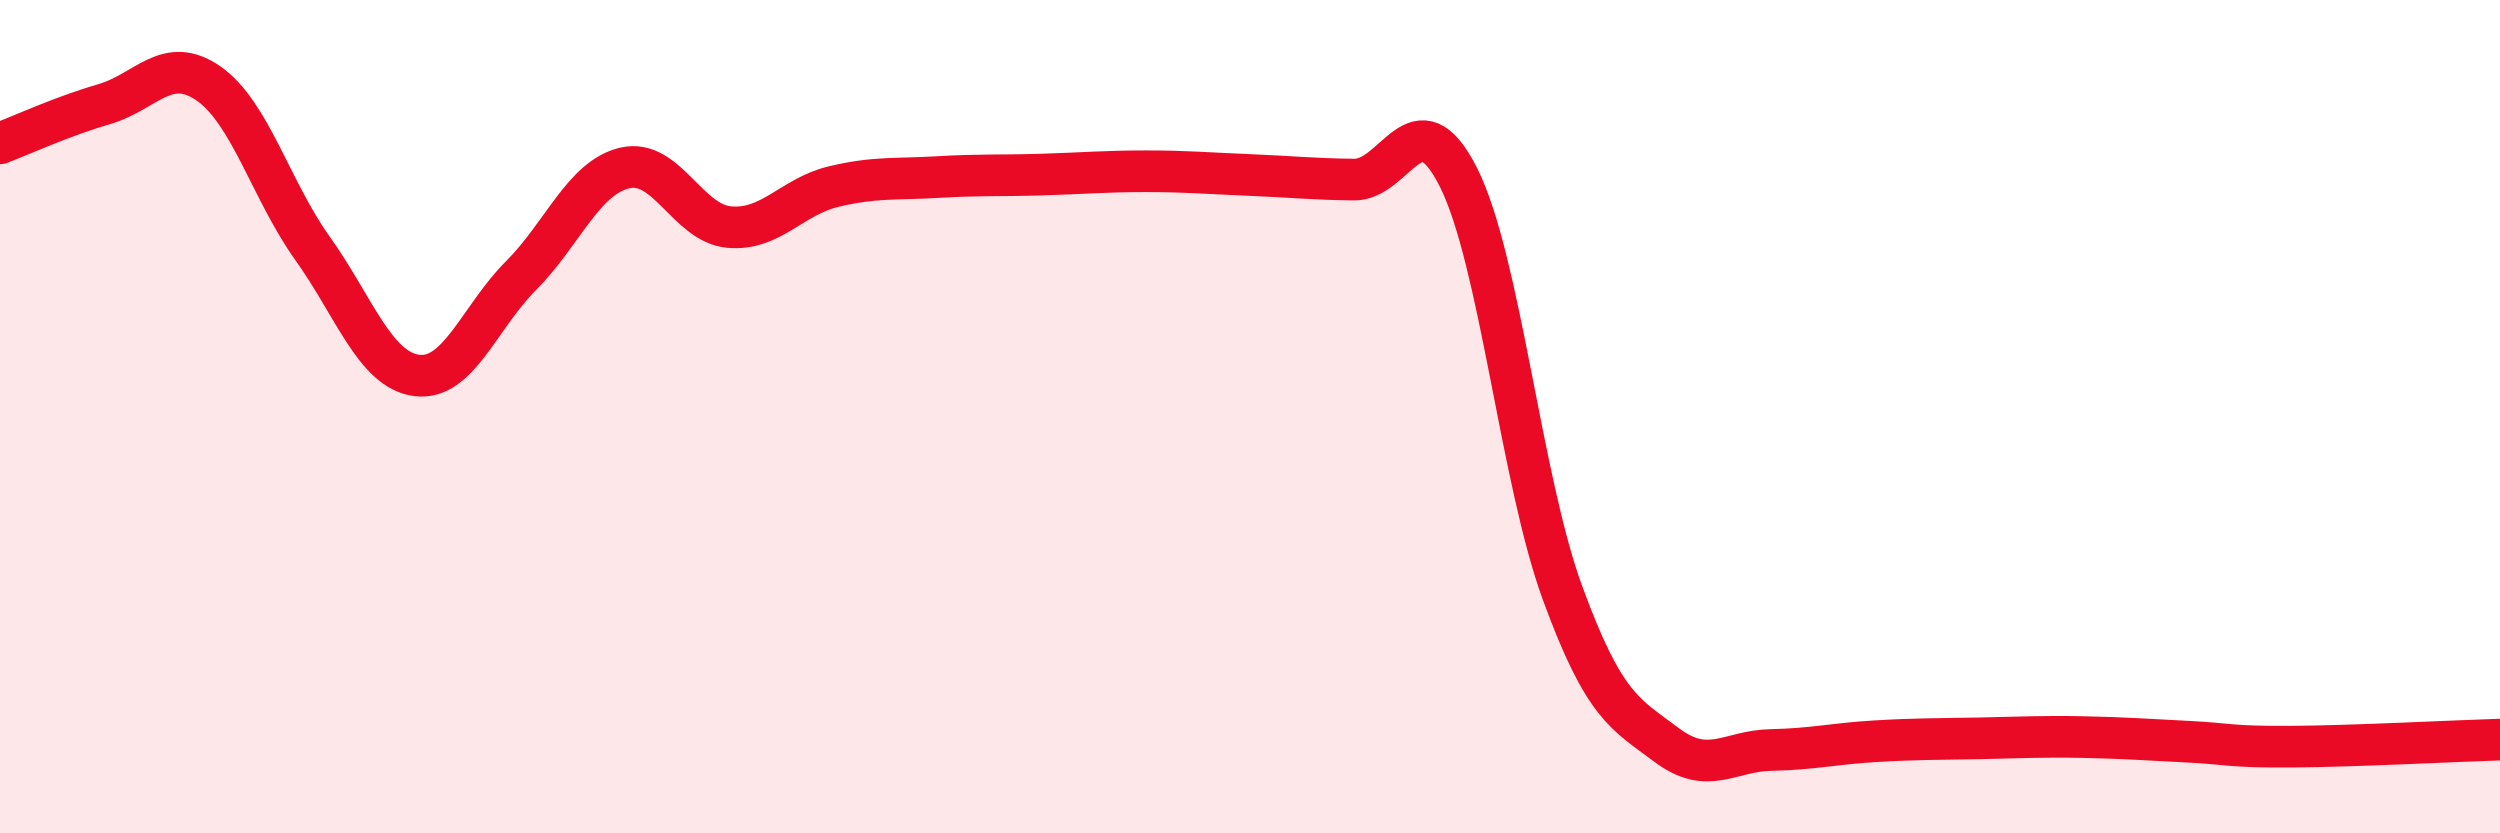
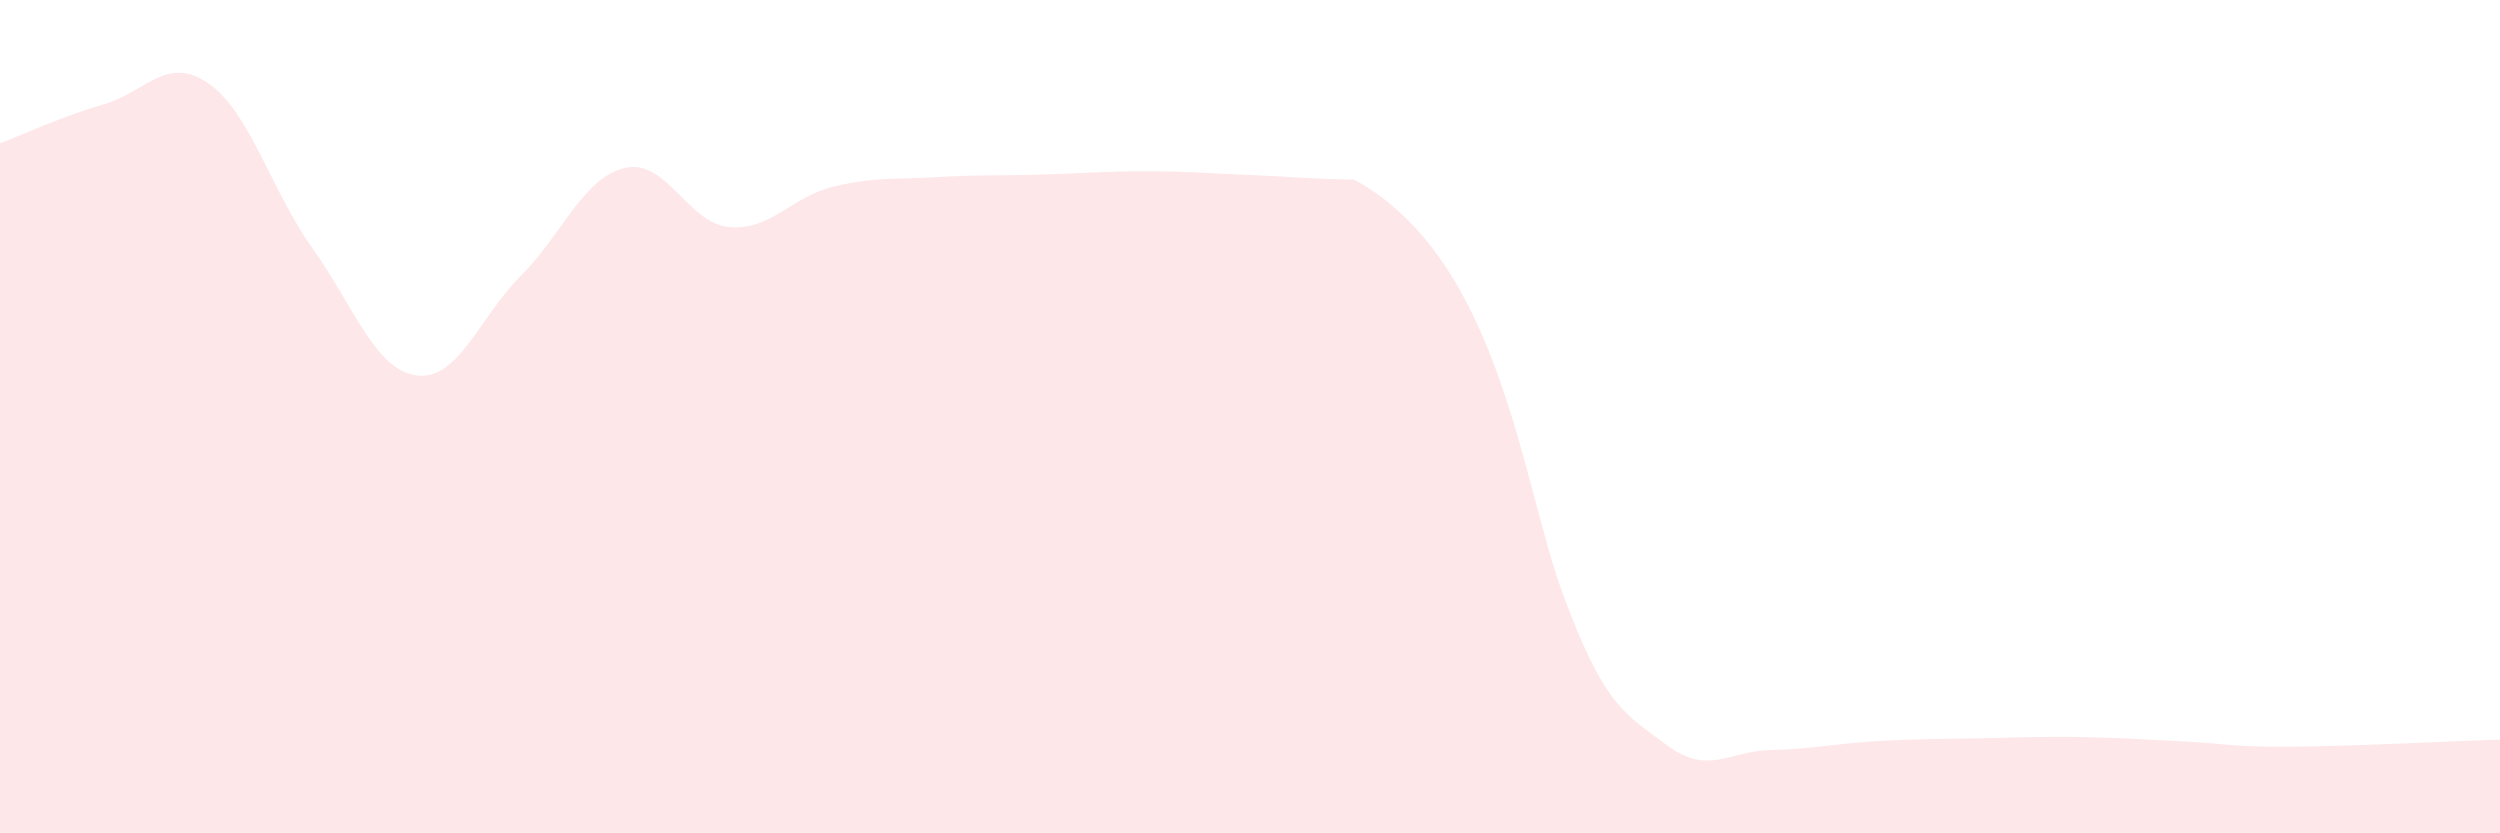
<svg xmlns="http://www.w3.org/2000/svg" width="60" height="20" viewBox="0 0 60 20">
-   <path d="M 0,3.44 C 0.5,3.25 1.5,2.79 2.5,2.5 C 3.5,2.21 4,1.31 5,2 C 6,2.69 6.5,4.56 7.5,5.96 C 8.5,7.36 9,8.88 10,9.01 C 11,9.14 11.5,7.62 12.5,6.62 C 13.5,5.62 14,4.26 15,4.03 C 16,3.8 16.5,5.36 17.5,5.45 C 18.5,5.54 19,4.72 20,4.48 C 21,4.24 21.5,4.31 22.5,4.25 C 23.5,4.19 24,4.22 25,4.19 C 26,4.16 26.5,4.11 27.5,4.11 C 28.5,4.11 29,4.16 30,4.2 C 31,4.24 31.5,4.3 32.5,4.31 C 33.5,4.32 34,2.27 35,4.25 C 36,6.23 36.5,11.5 37.5,14.23 C 38.5,16.96 39,17.13 40,17.88 C 41,18.63 41.5,18.02 42.5,18 C 43.5,17.98 44,17.85 45,17.79 C 46,17.73 46.5,17.74 47.5,17.72 C 48.5,17.7 49,17.67 50,17.69 C 51,17.71 51.5,17.75 52.5,17.8 C 53.5,17.85 53.5,17.93 55,17.92 C 56.5,17.91 59,17.78 60,17.75L60 20L0 20Z" fill="#EB0A25" opacity="0.1" stroke-linecap="round" stroke-linejoin="round" />
-   <path d="M 0,3.44 C 0.5,3.25 1.5,2.79 2.5,2.5 C 3.5,2.21 4,1.31 5,2 C 6,2.69 6.5,4.56 7.5,5.96 C 8.5,7.36 9,8.88 10,9.01 C 11,9.14 11.5,7.62 12.5,6.62 C 13.5,5.62 14,4.26 15,4.03 C 16,3.8 16.5,5.36 17.5,5.45 C 18.5,5.54 19,4.72 20,4.48 C 21,4.24 21.5,4.31 22.5,4.25 C 23.5,4.19 24,4.22 25,4.19 C 26,4.16 26.5,4.11 27.5,4.11 C 28.5,4.11 29,4.16 30,4.2 C 31,4.24 31.5,4.3 32.5,4.31 C 33.5,4.32 34,2.27 35,4.25 C 36,6.23 36.5,11.5 37.5,14.23 C 38.5,16.96 39,17.13 40,17.88 C 41,18.63 41.5,18.02 42.5,18 C 43.5,17.98 44,17.85 45,17.79 C 46,17.73 46.5,17.74 47.5,17.72 C 48.5,17.7 49,17.67 50,17.69 C 51,17.71 51.5,17.75 52.5,17.8 C 53.5,17.85 53.5,17.93 55,17.92 C 56.5,17.91 59,17.78 60,17.75" stroke="#EB0A25" stroke-width="1" fill="none" stroke-linecap="round" stroke-linejoin="round" />
+   <path d="M 0,3.44 C 0.5,3.25 1.5,2.79 2.5,2.5 C 3.5,2.21 4,1.31 5,2 C 6,2.69 6.5,4.56 7.5,5.96 C 8.5,7.36 9,8.88 10,9.01 C 11,9.14 11.5,7.62 12.5,6.62 C 13.5,5.62 14,4.26 15,4.03 C 16,3.8 16.5,5.36 17.5,5.45 C 18.5,5.54 19,4.72 20,4.48 C 21,4.24 21.5,4.31 22.5,4.25 C 23.5,4.19 24,4.22 25,4.19 C 26,4.16 26.5,4.11 27.5,4.11 C 28.5,4.11 29,4.16 30,4.2 C 31,4.24 31.5,4.3 32.5,4.31 C 36,6.23 36.5,11.5 37.5,14.23 C 38.5,16.96 39,17.13 40,17.88 C 41,18.63 41.5,18.02 42.5,18 C 43.5,17.98 44,17.85 45,17.79 C 46,17.73 46.5,17.74 47.5,17.72 C 48.5,17.7 49,17.67 50,17.69 C 51,17.71 51.5,17.75 52.5,17.8 C 53.5,17.85 53.5,17.93 55,17.92 C 56.5,17.91 59,17.78 60,17.75L60 20L0 20Z" fill="#EB0A25" opacity="0.1" stroke-linecap="round" stroke-linejoin="round" />
</svg>